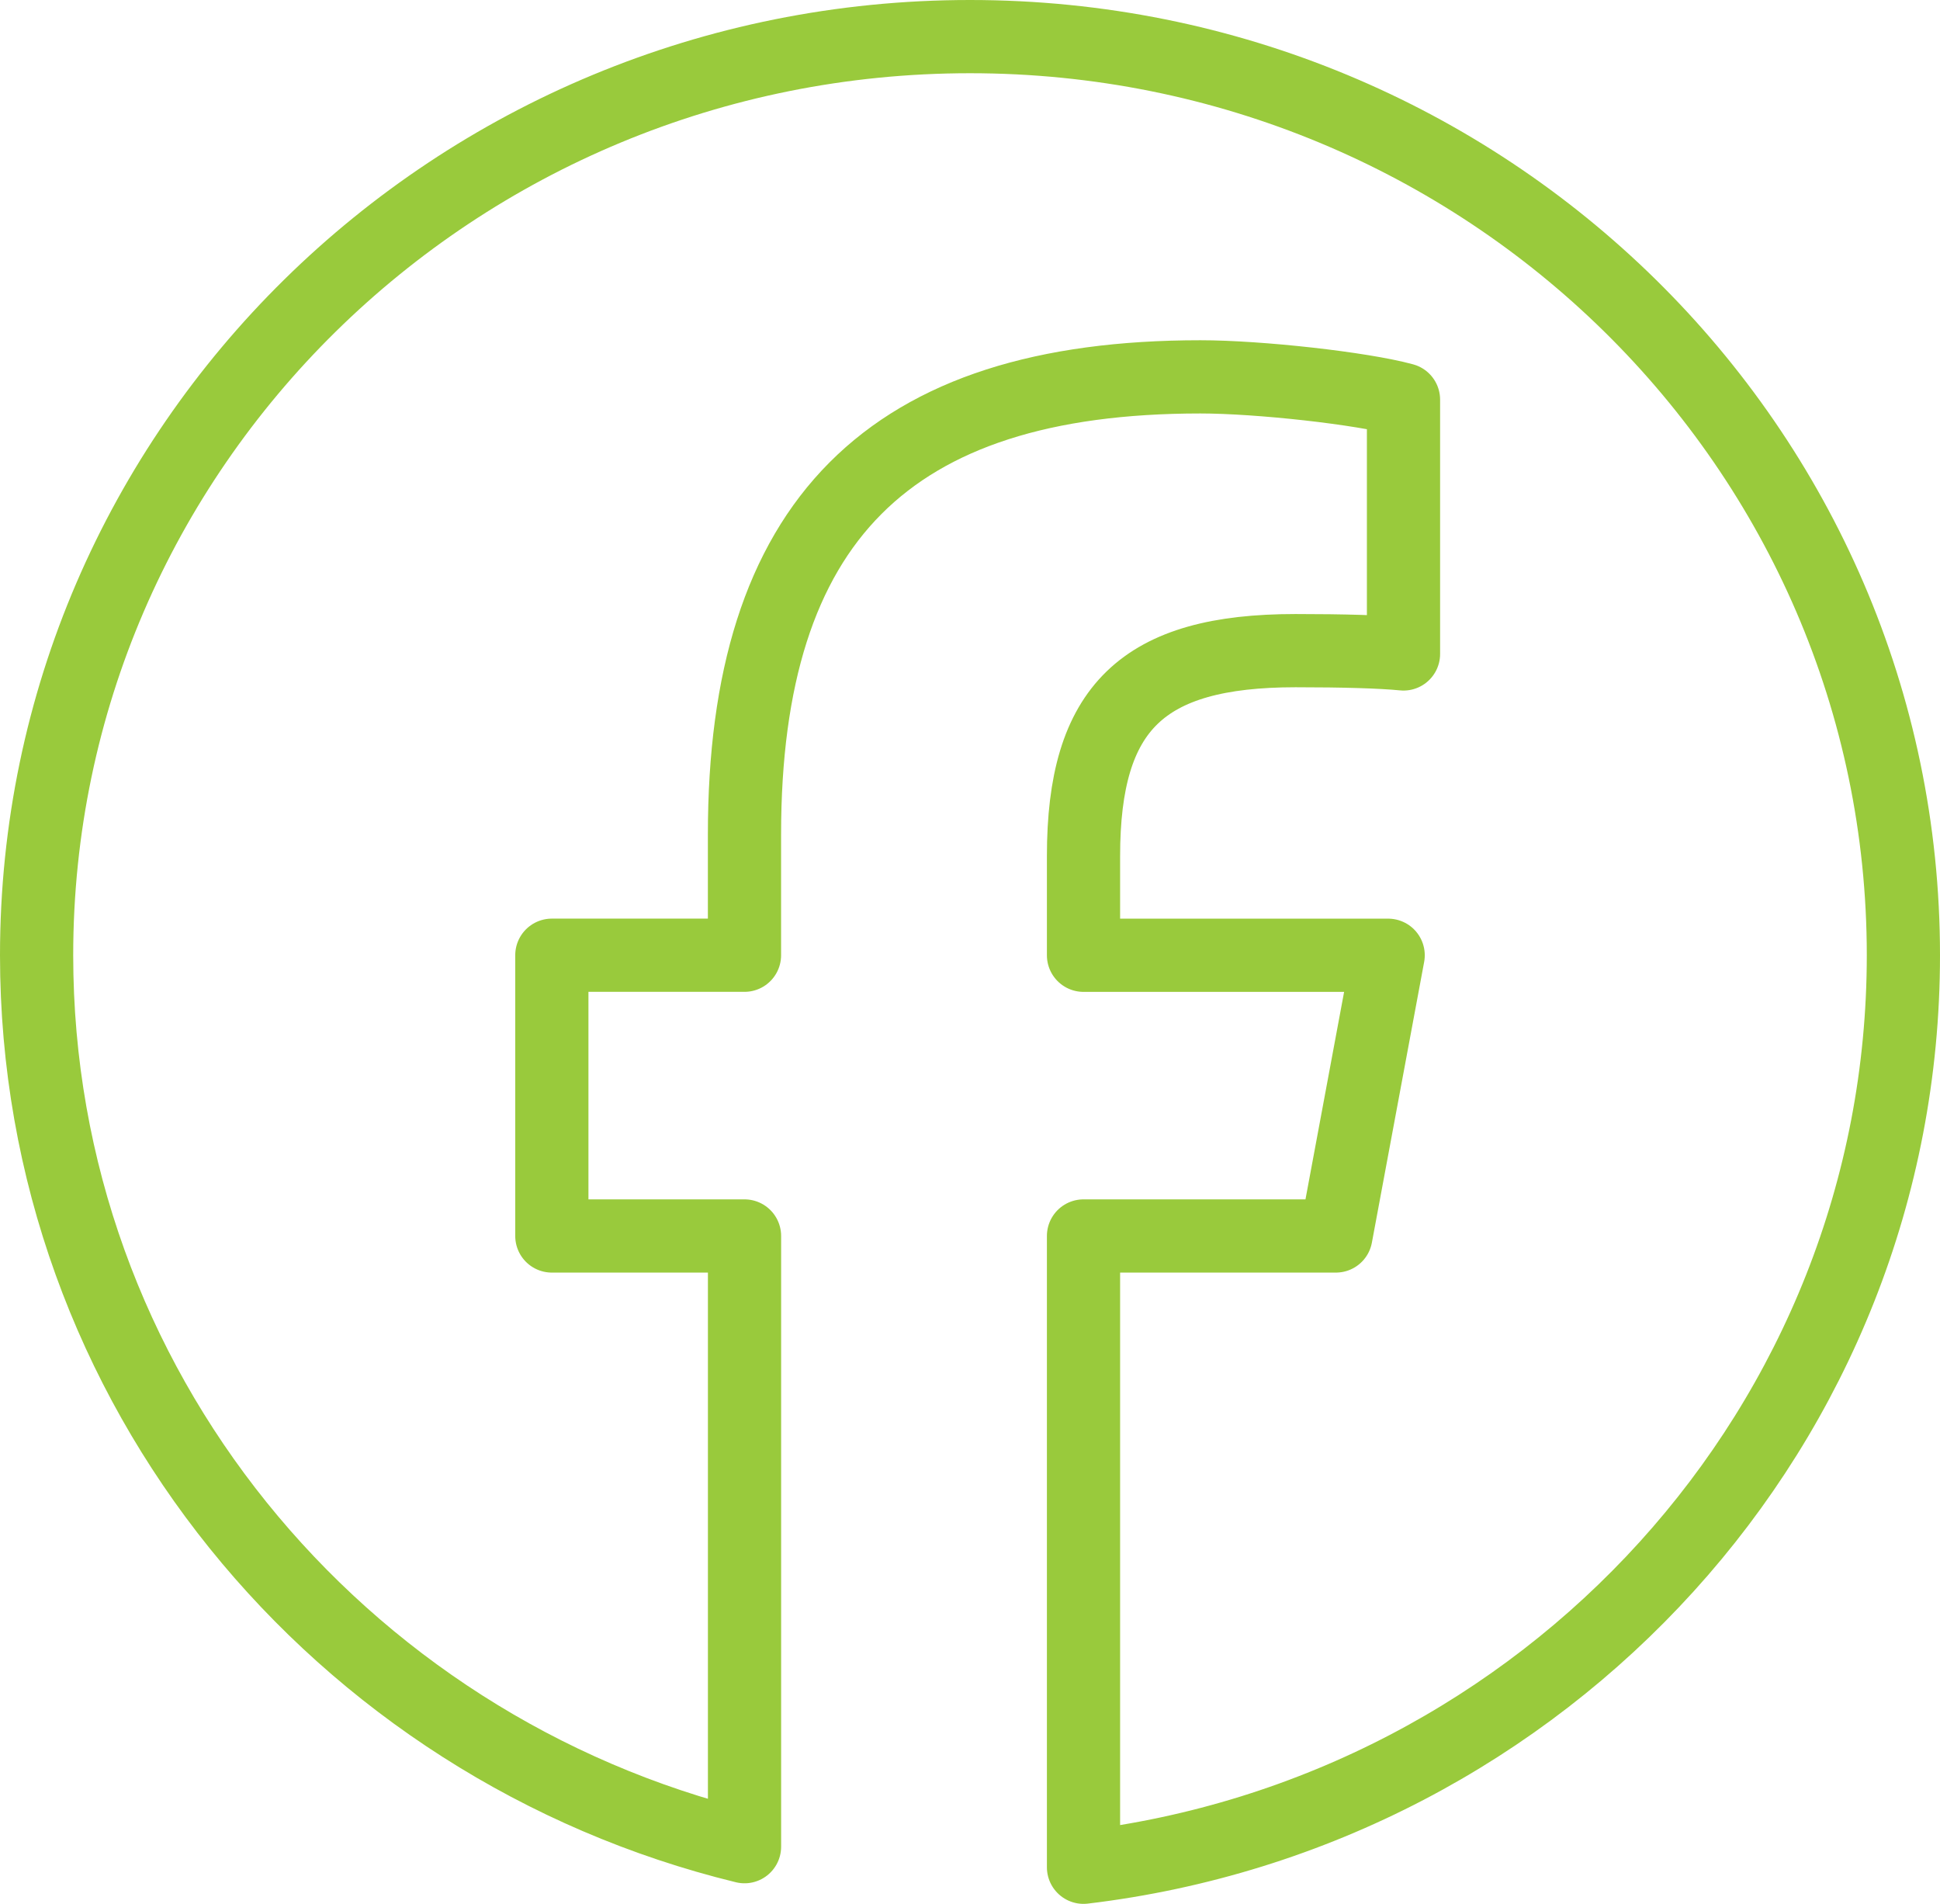
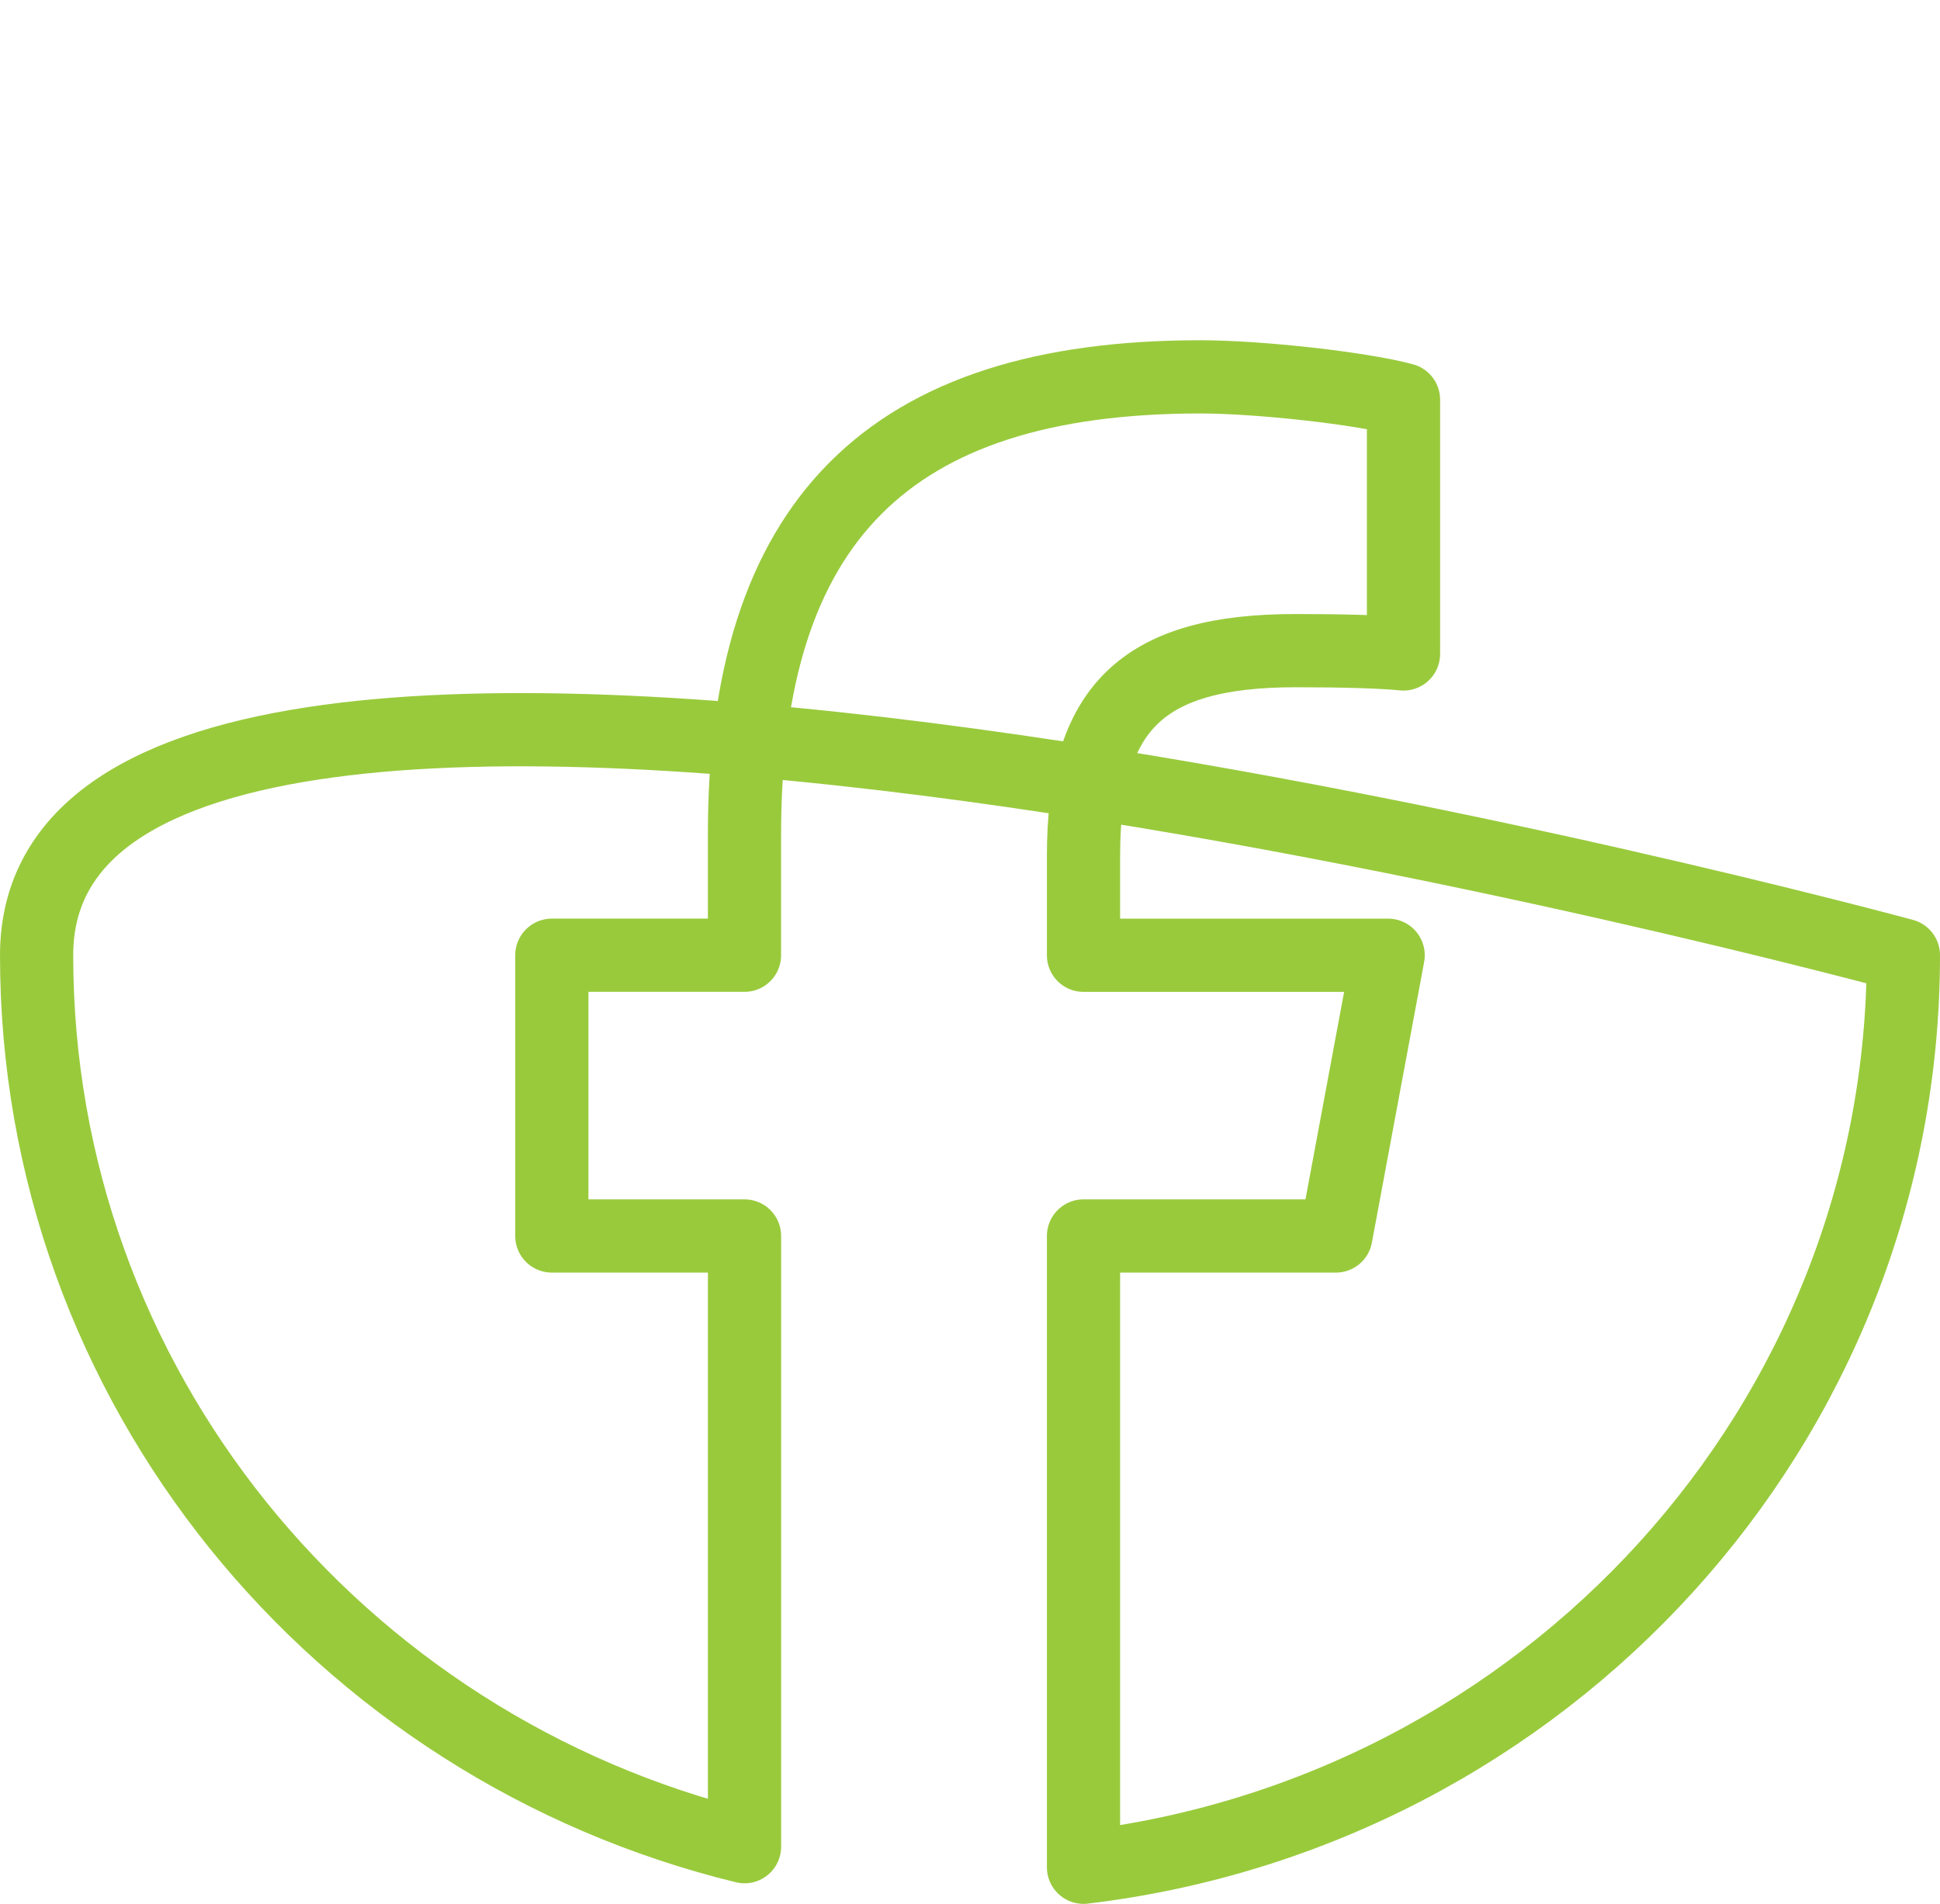
<svg xmlns="http://www.w3.org/2000/svg" width="53" height="52" fill="none">
-   <path d="M52 26.09C52 12.23 40.586 1 26.5 1S1 12.23 1 26.09c0 11.763 8.231 21.638 19.34 24.348v-16.68h-5.264V26.09h5.263v-3.302c0-8.54 3.927-12.495 12.454-12.495 1.612 0 4.407.312 5.55.623v6.945c-.603-.06-1.643-.09-2.949-.09-4.182 0-5.793 1.555-5.793 5.61v2.71h8.323l-1.428 7.667h-6.895V51C42.218 49.495 52 38.916 52 26.09z" stroke="#99CA3C" stroke-width="2" stroke-linejoin="round" />
+   <path d="M52 26.09S1 12.23 1 26.09c0 11.763 8.231 21.638 19.34 24.348v-16.68h-5.264V26.09h5.263v-3.302c0-8.54 3.927-12.495 12.454-12.495 1.612 0 4.407.312 5.55.623v6.945c-.603-.06-1.643-.09-2.949-.09-4.182 0-5.793 1.555-5.793 5.61v2.71h8.323l-1.428 7.667h-6.895V51C42.218 49.495 52 38.916 52 26.09z" stroke="#99CA3C" stroke-width="2" stroke-linejoin="round" />
</svg>